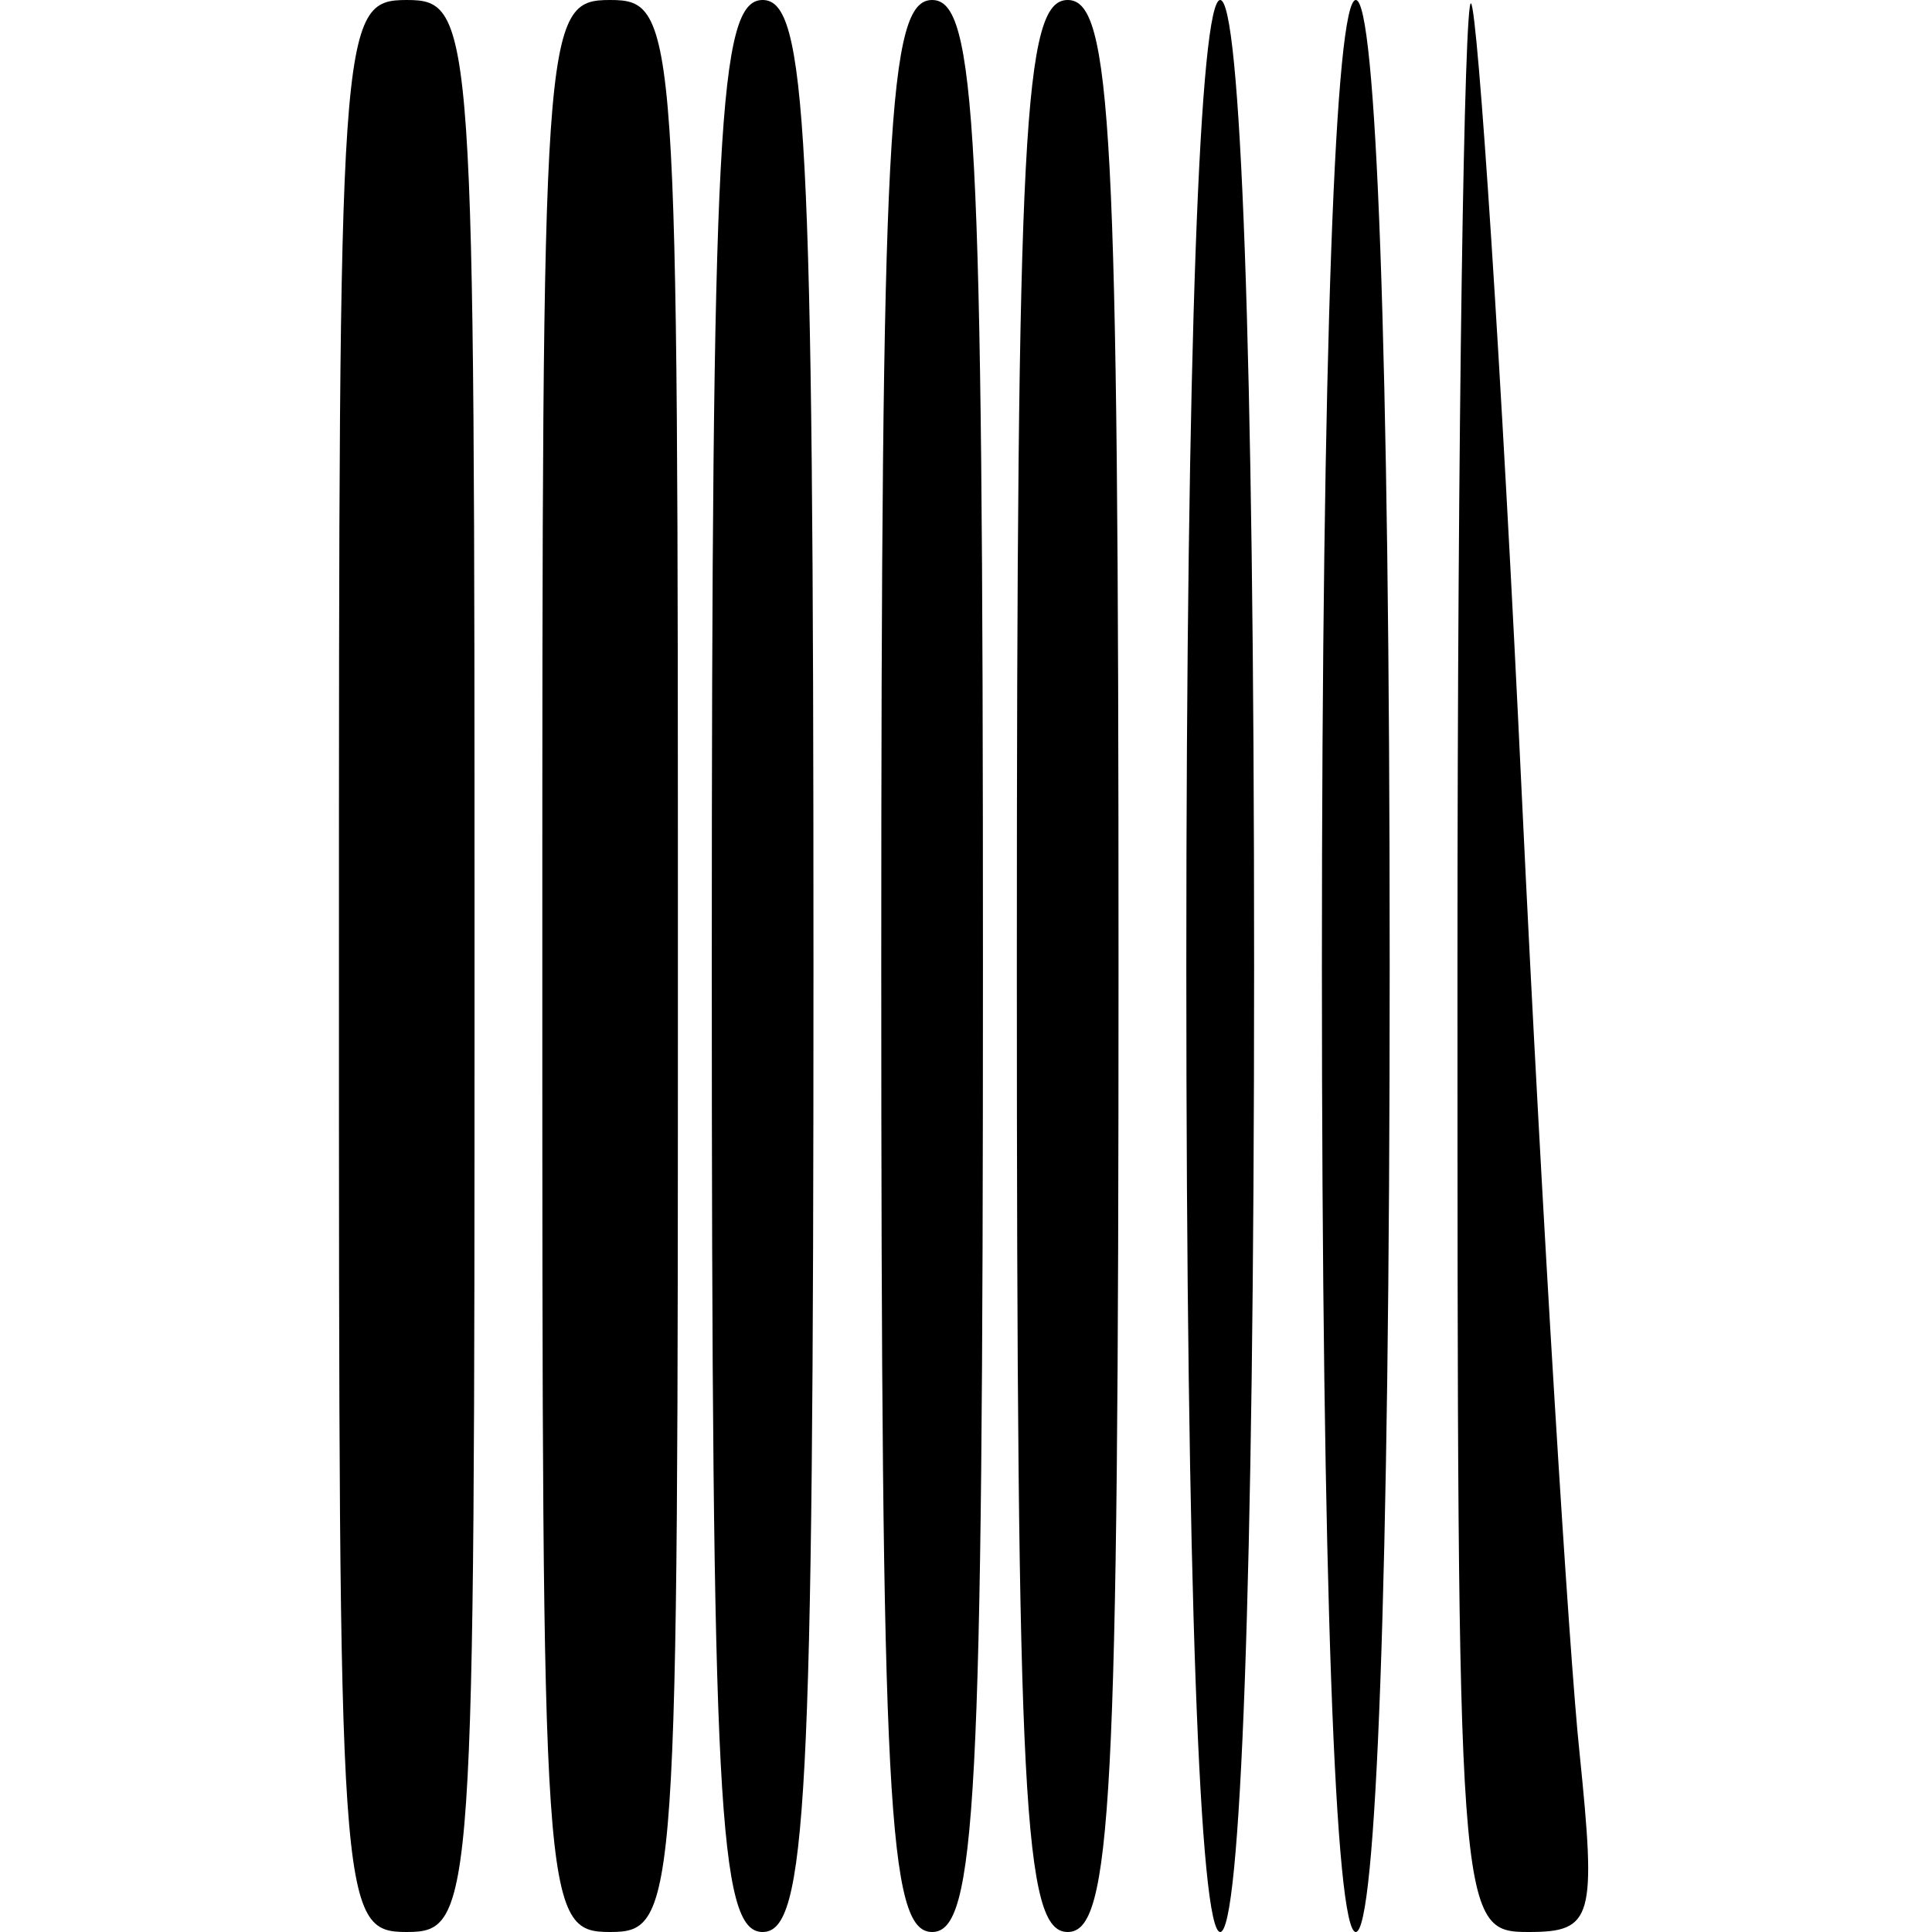
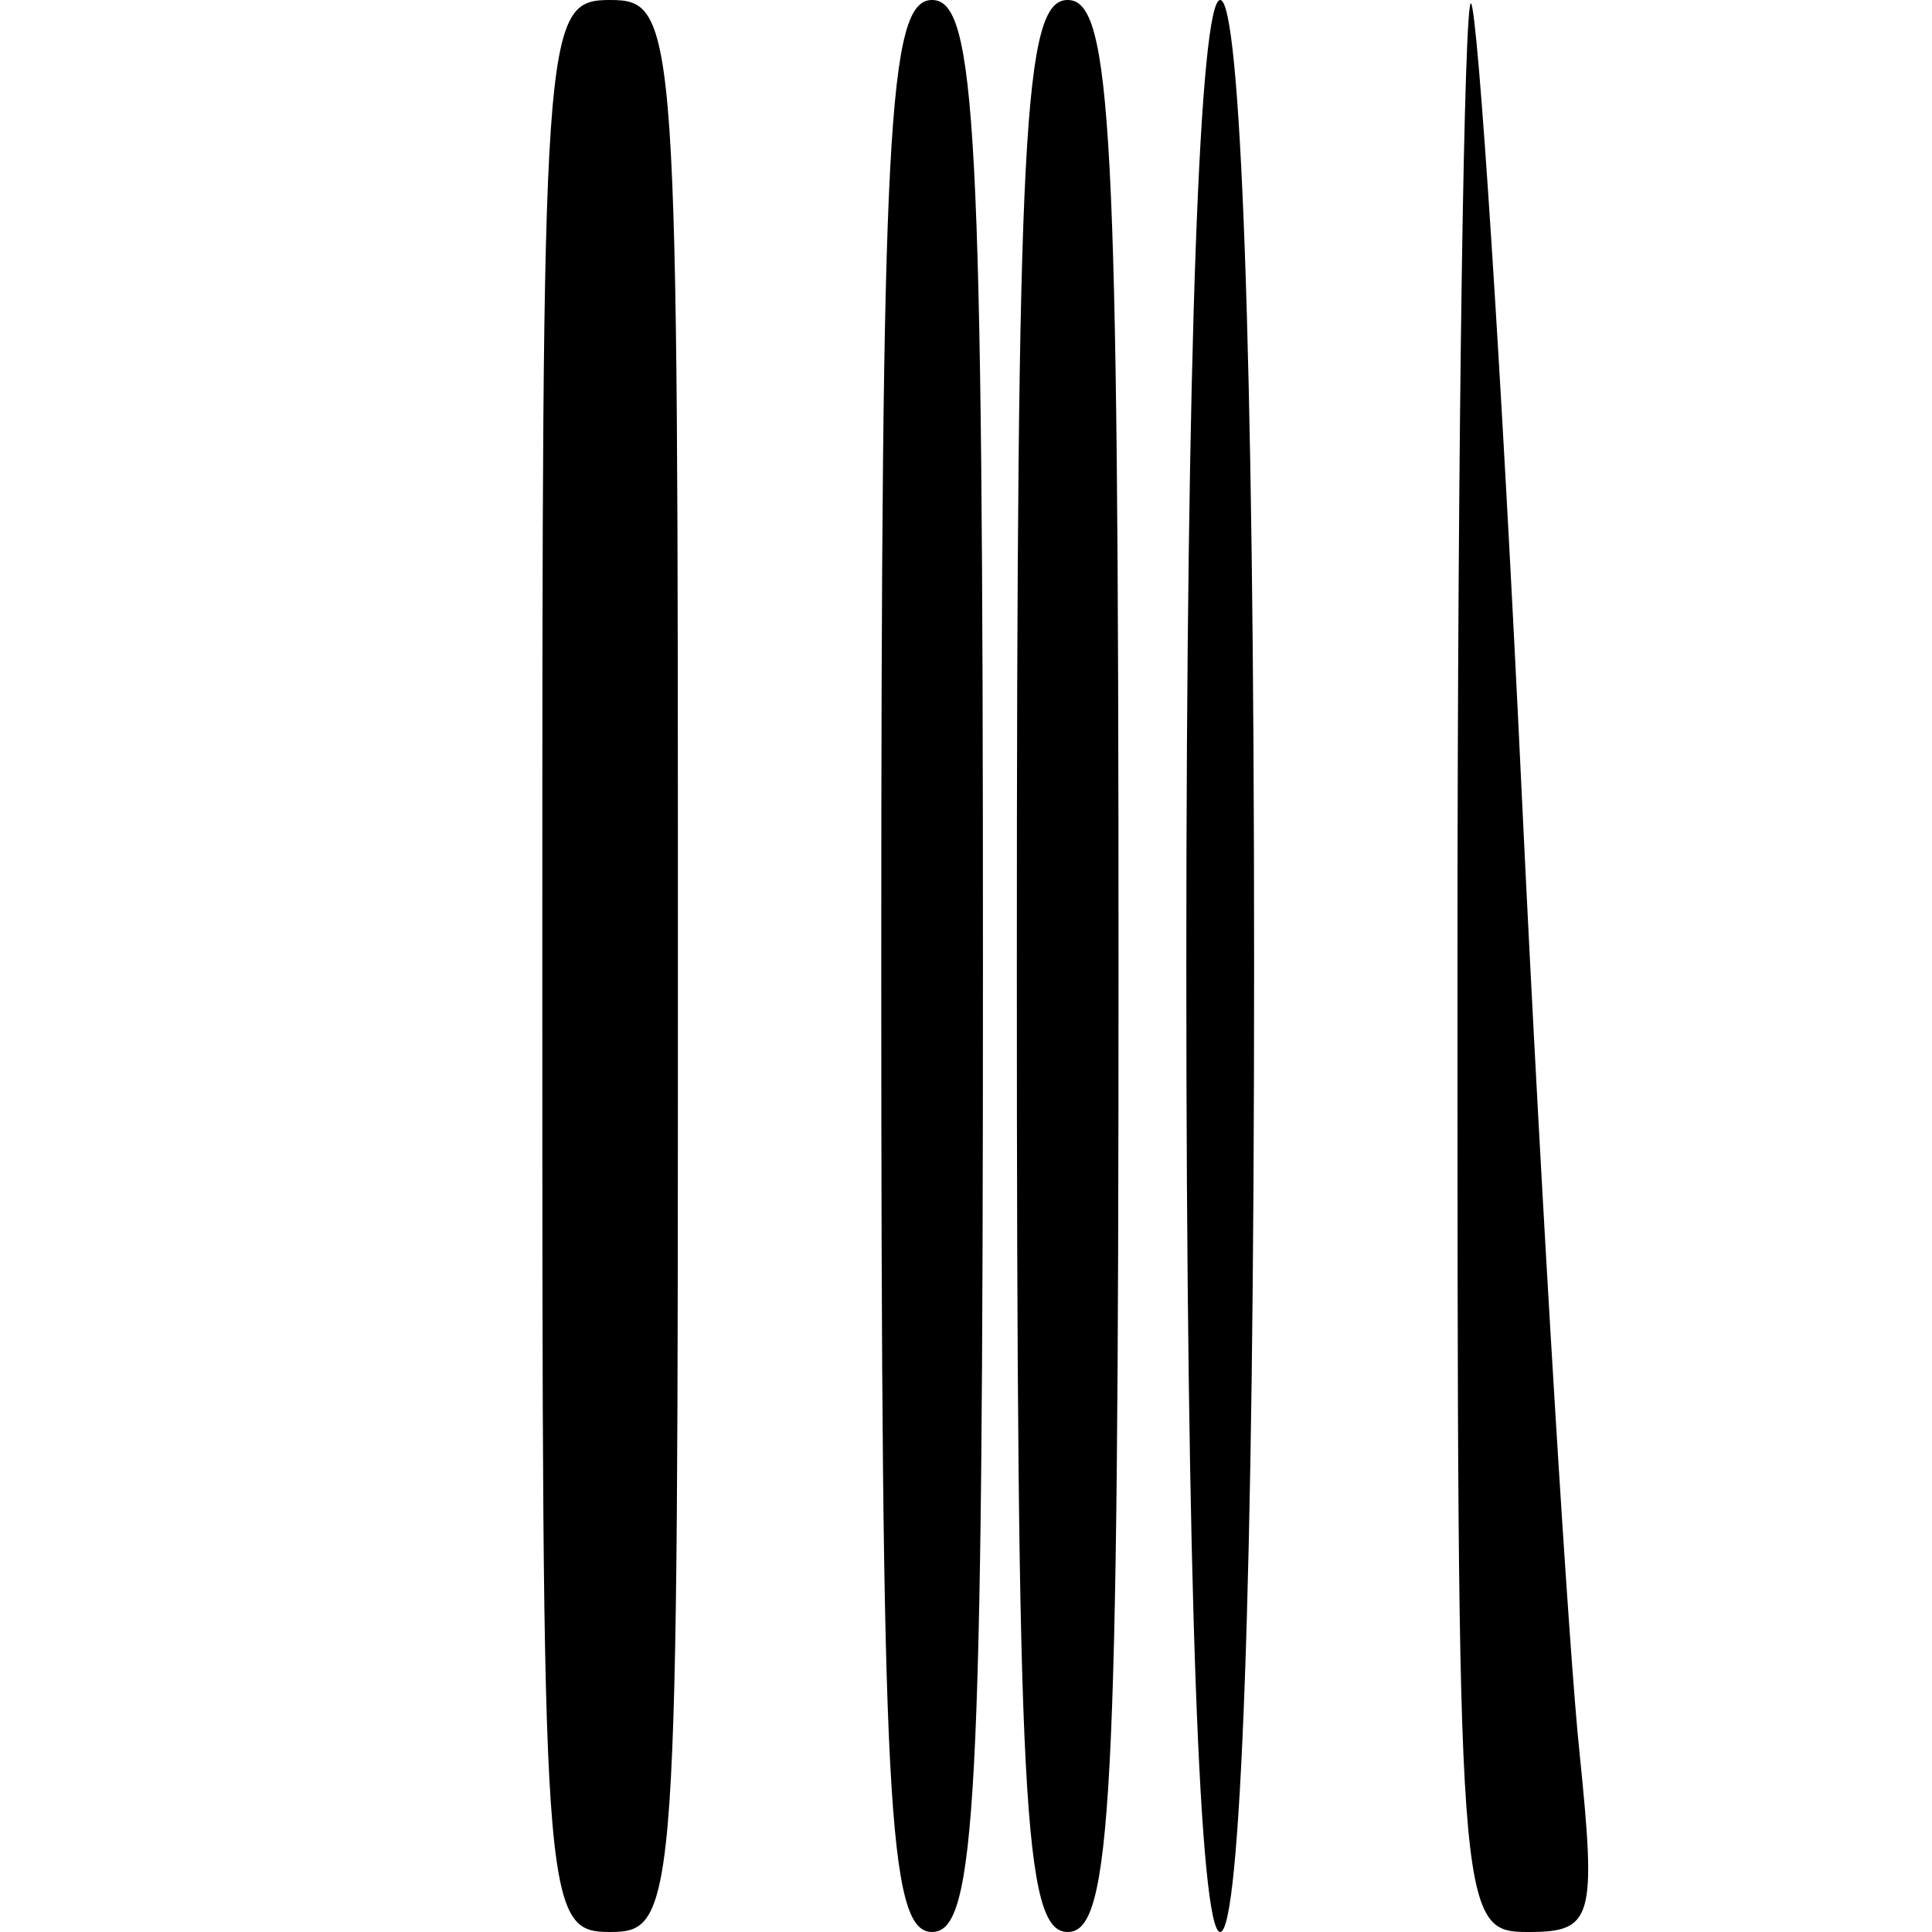
<svg xmlns="http://www.w3.org/2000/svg" version="1.0" width="15mm" height="15mm" viewBox="0 0 57 57" preserveAspectRatio="xMidYMid meet">
  <g transform="translate(0,57) scale(0.1,-0.1)" fill="#000000" stroke="none">
-     <path d="M100 285 c0 -278 0 -285 20 -285 20 0 20 7 20 285 0 278 0 285 -20 285 -20 0 -20 -7 -20 -285z" />
    <path d="M160 285 c0 -278 0 -285 20 -285 20 0 20 7 20 285 0 278 0 285 -20 285 -20 0 -20 -7 -20 -285z" />
-     <path d="M210 285 c0 -247 2 -285 15 -285 13 0 15 38 15 285 0 247 -2 285 -15 285 -13 0 -15 -38 -15 -285z" />
    <path d="M260 285 c0 -247 2 -285 15 -285 13 0 15 38 15 285 0 247 -2 285 -15 285 -13 0 -15 -38 -15 -285z" />
    <path d="M300 285 c0 -247 2 -285 15 -285 13 0 15 38 15 285 0 247 -2 285 -15 285 -13 0 -15 -38 -15 -285z" />
    <path d="M350 285 c0 -183 4 -285 10 -285 6 0 10 102 10 285 0 183 -4 285 -10 285 -6 0 -10 -102 -10 -285z" />
-     <path d="M390 285 c0 -183 4 -285 10 -285 6 0 10 102 10 285 0 183 -4 285 -10 285 -6 0 -10 -102 -10 -285z" />
    <path d="M430 287 c0 -284 0 -287 21 -287 19 0 20 4 15 53 -3 28 -11 156 -17 282 -6 127 -13 232 -15 234 -2 2 -4 -125 -4 -282z" />
  </g>
</svg>